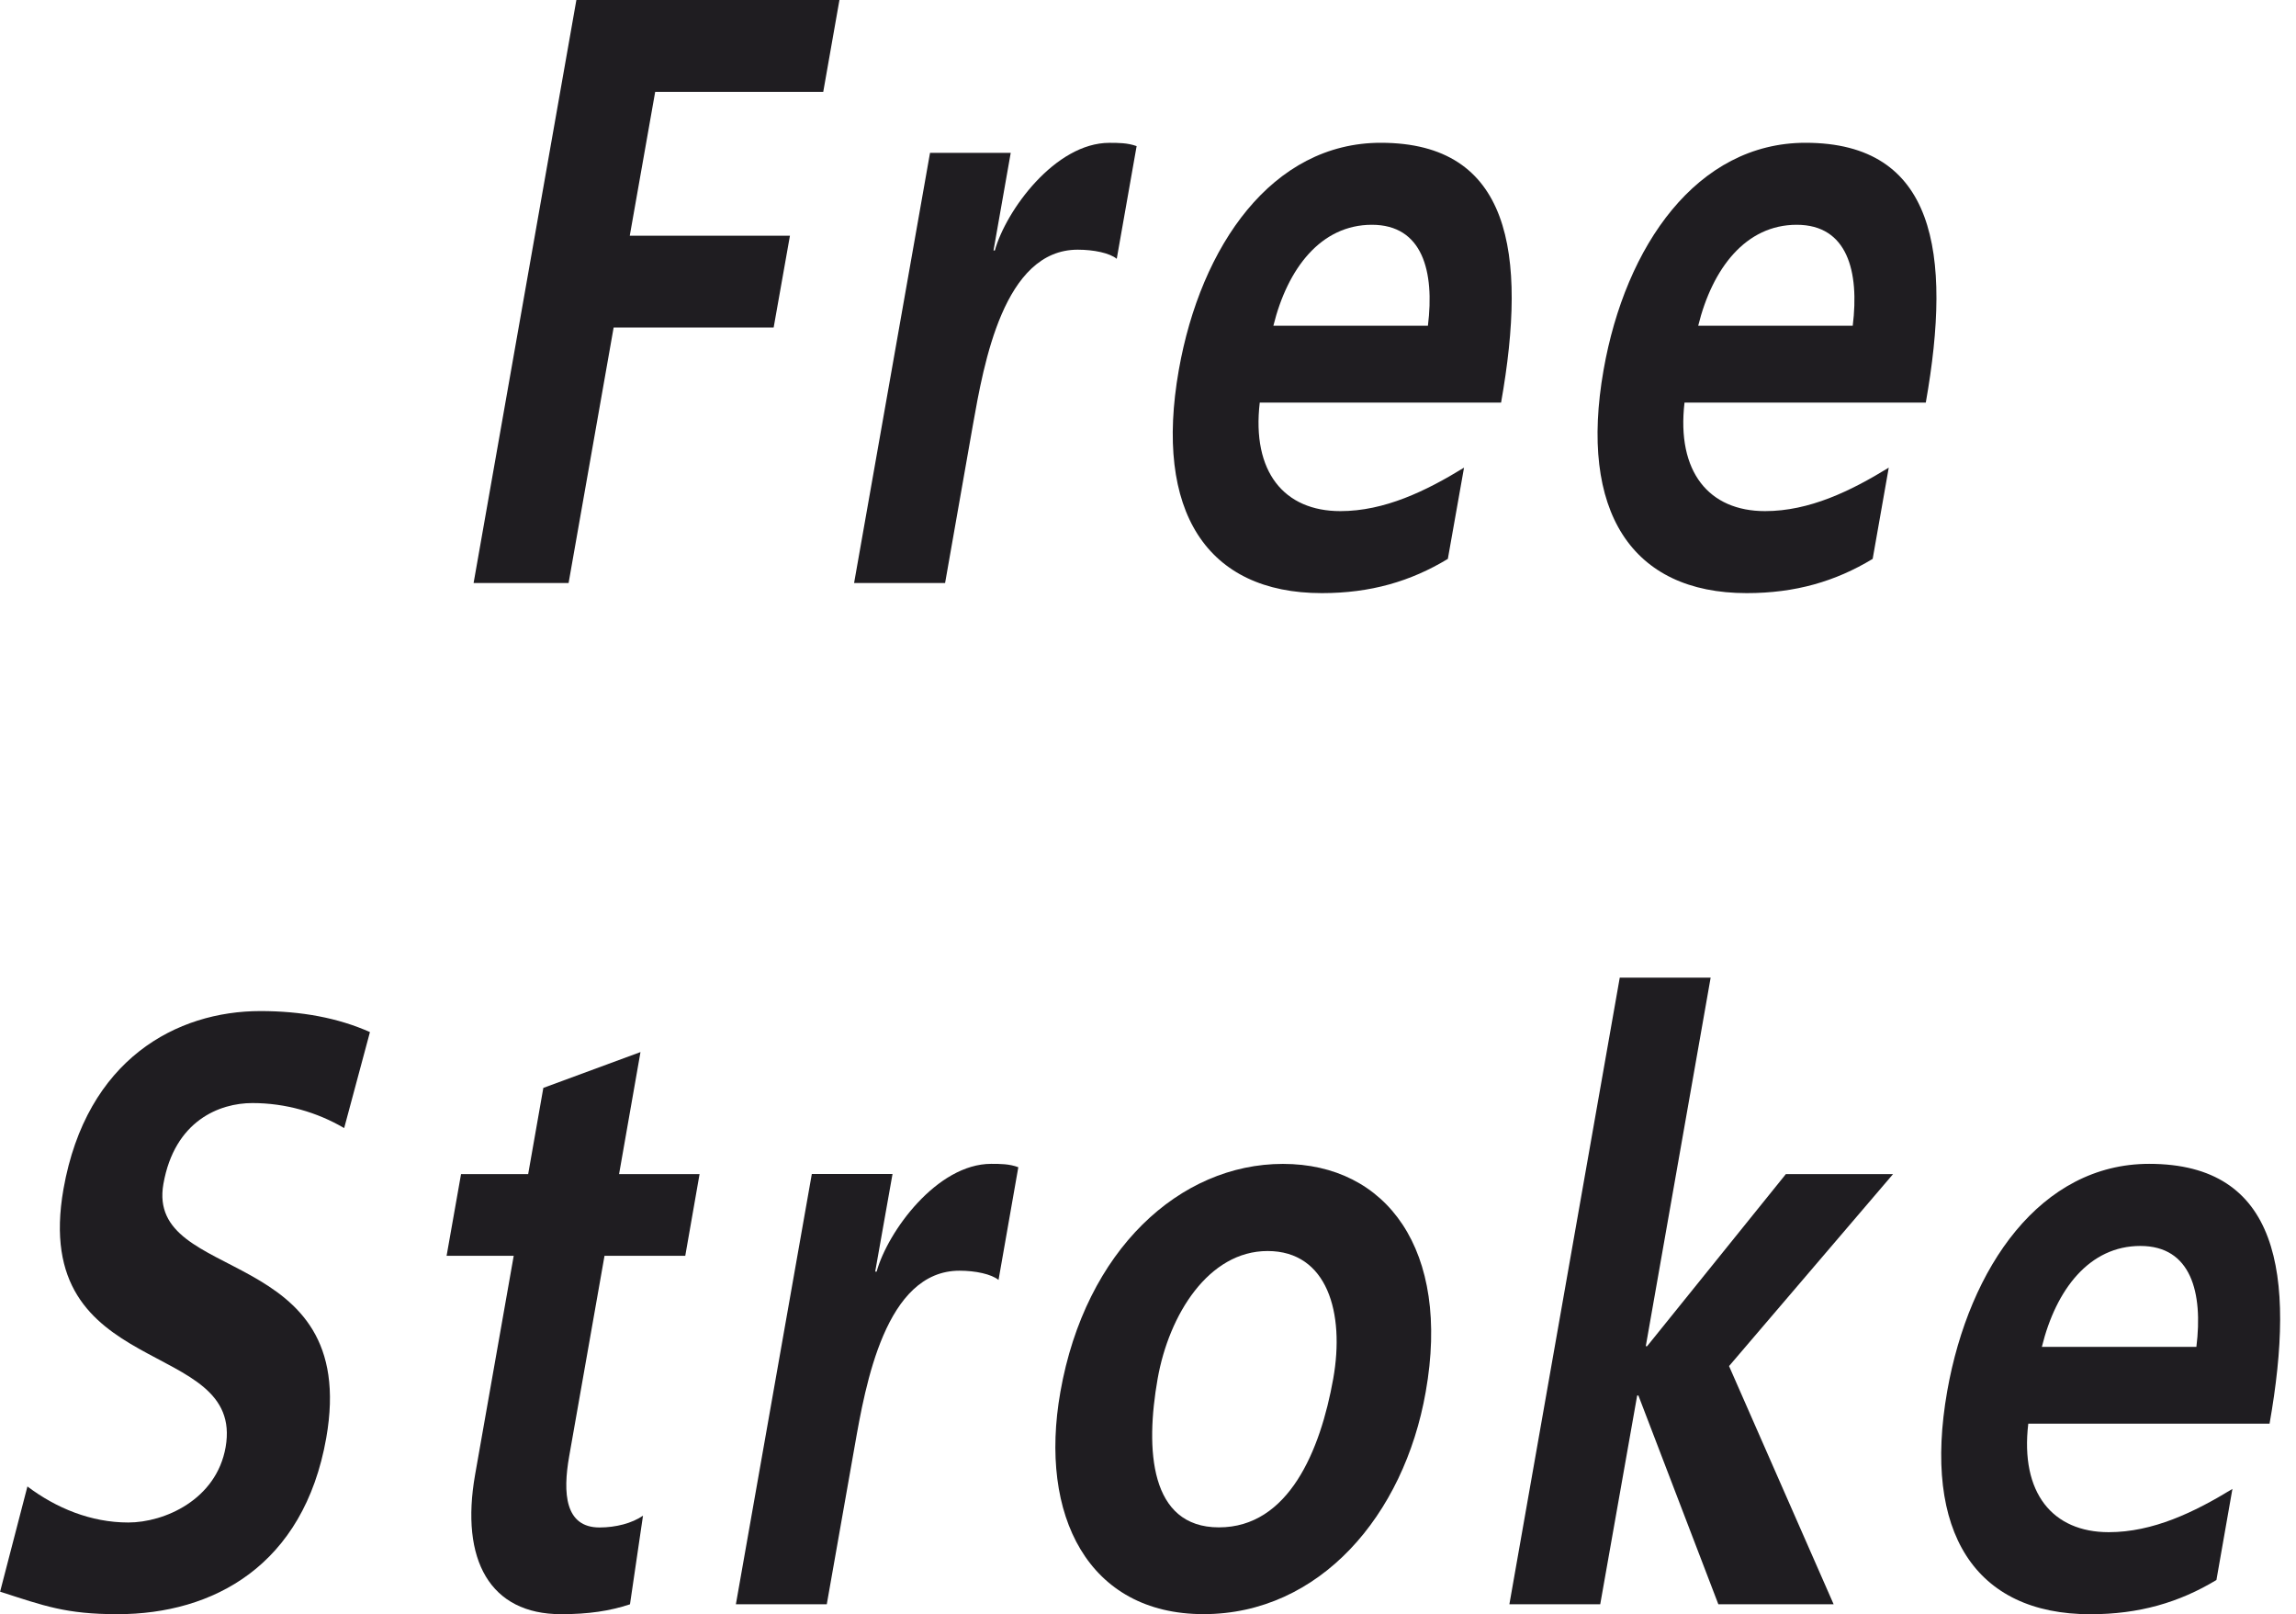
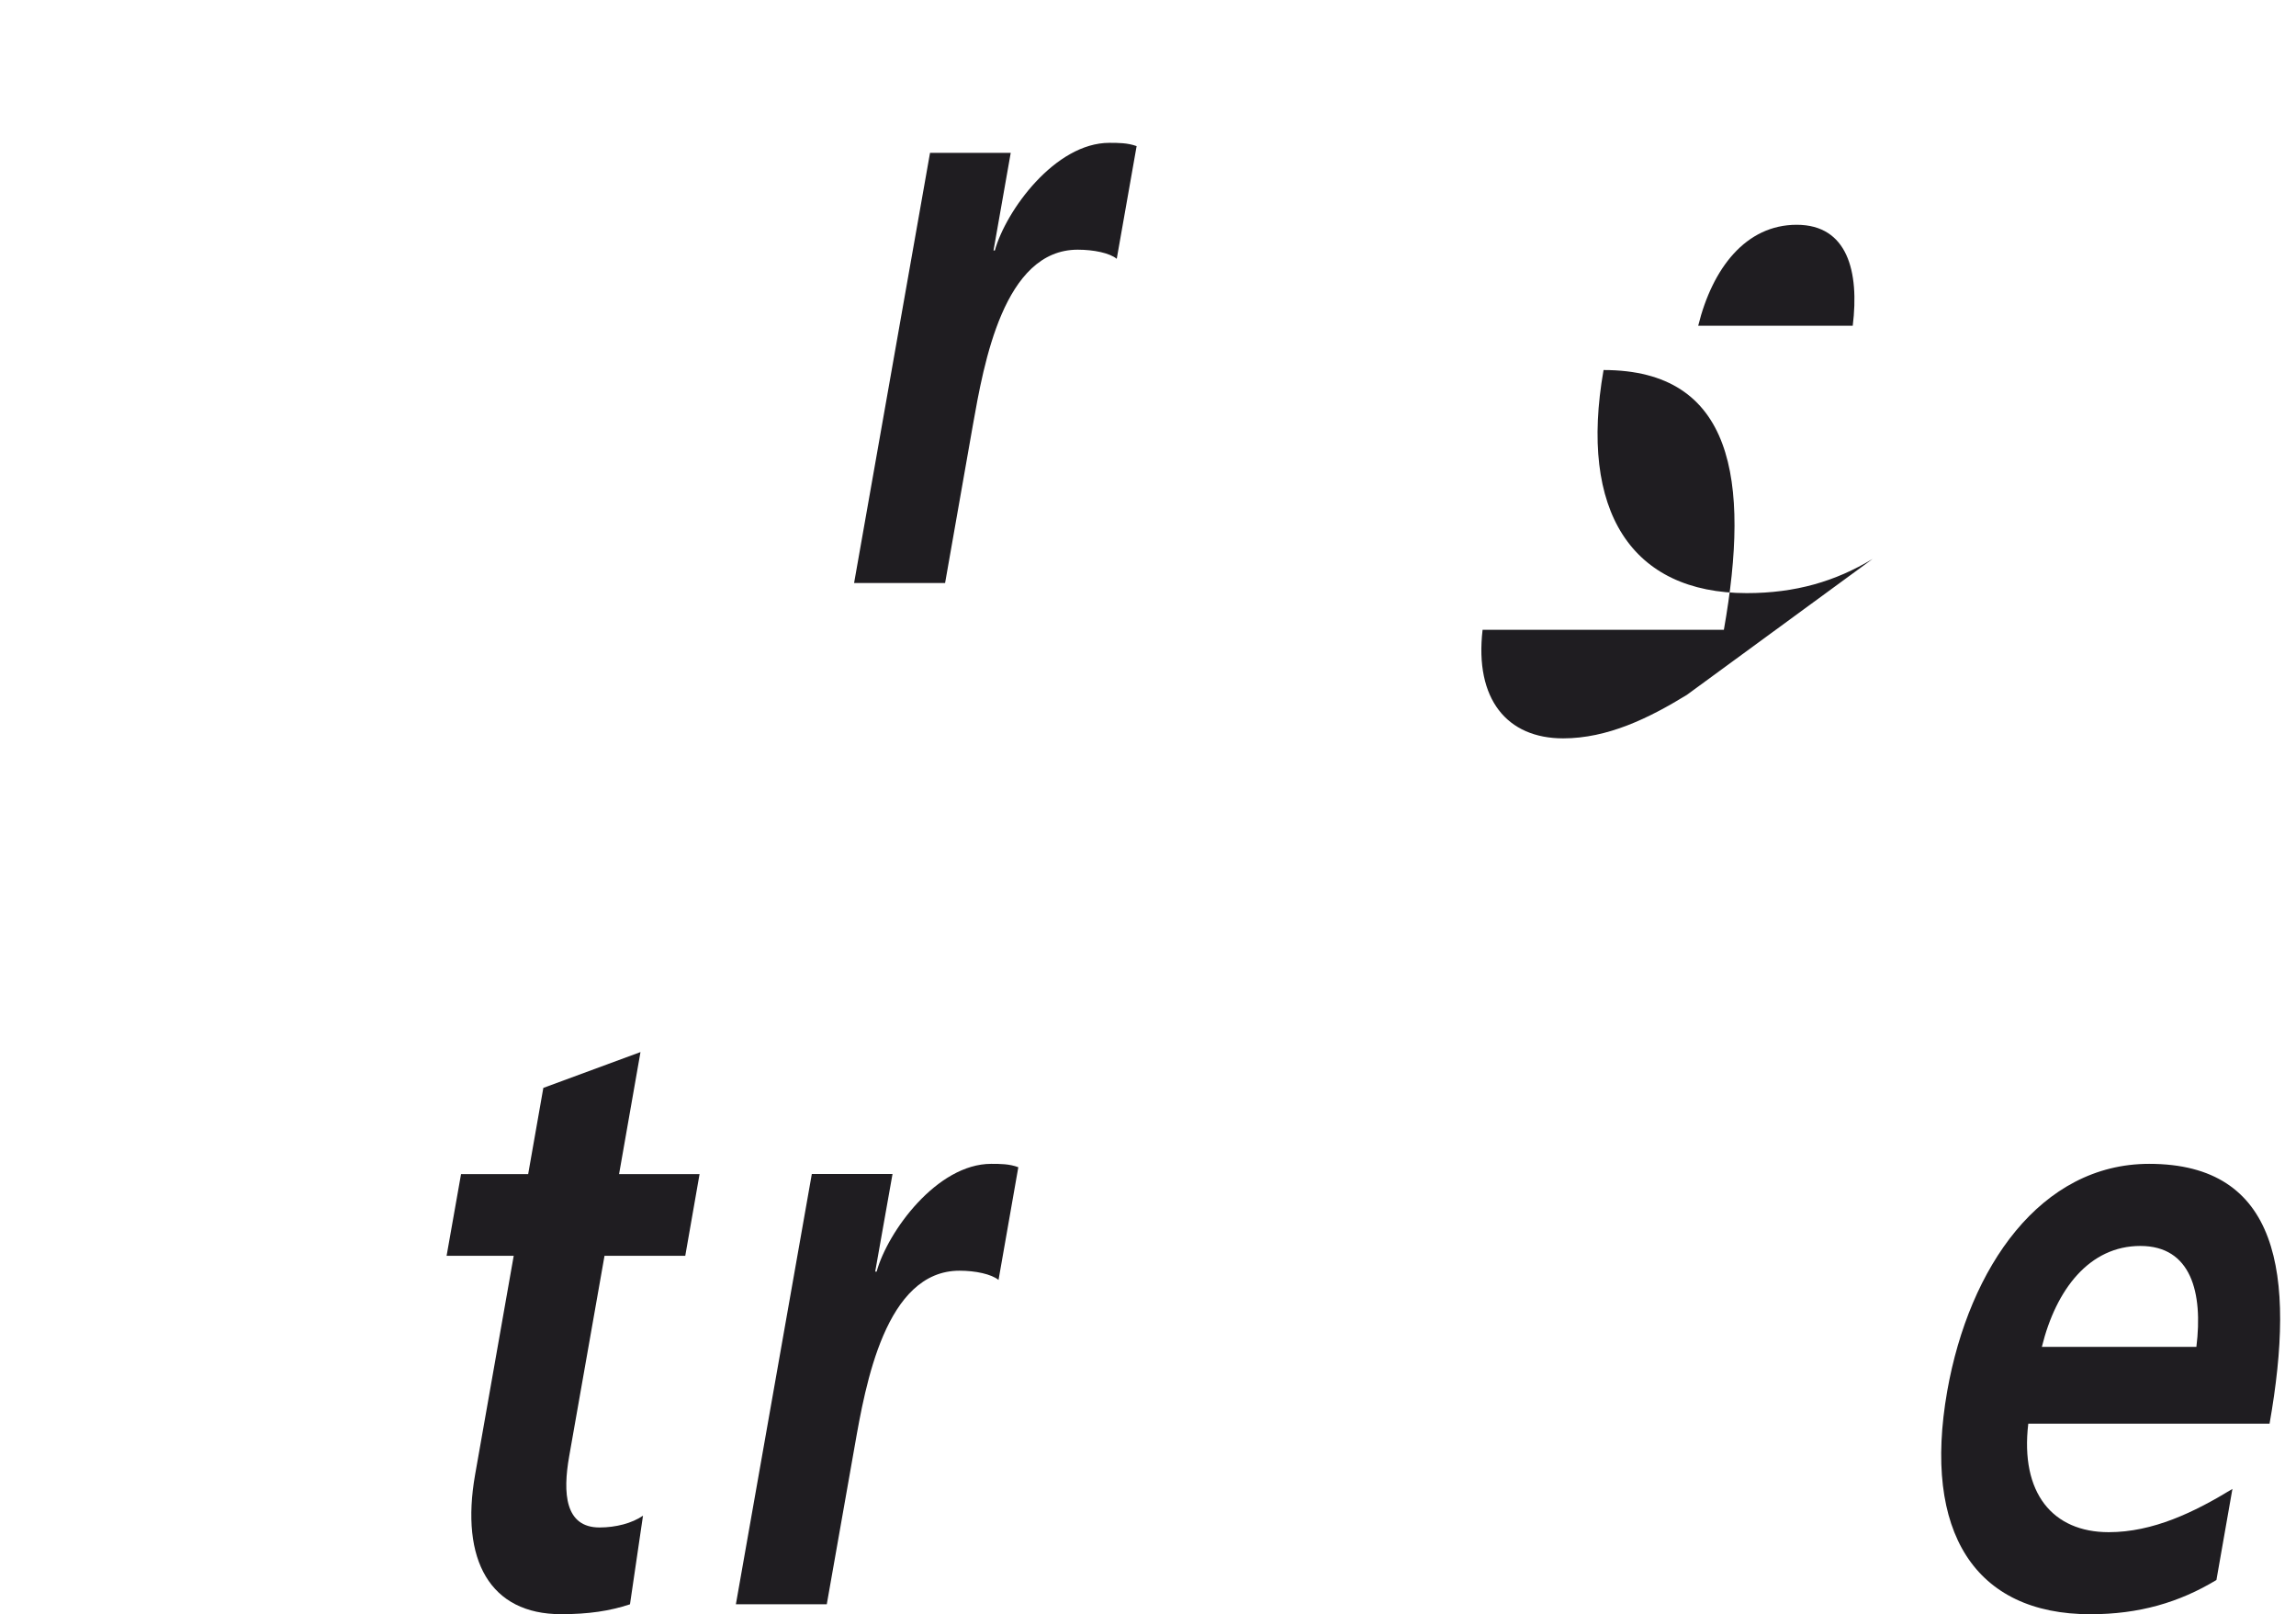
<svg xmlns="http://www.w3.org/2000/svg" xmlns:xlink="http://www.w3.org/1999/xlink" version="1.1" id="Layer_1" width="44.81" height="31.497" viewBox="0 0 44.81 31.497" overflow="visible" enable-background="new 0 0 44.81 31.497" xml:space="preserve">
-   <polygon fill="#1F1D21" points="11.249,0 9.243,11.376 11.097,11.376 11.976,6.391 15.099,6.391 15.417,4.599 12.291,4.599   12.787,1.792 16.067,1.792 16.383,0 " />
  <g>
    <defs>
      <rect id="XMLID_1_" y="0.001" width="44.81" height="31.496" />
    </defs>
    <clipPath id="XMLID_3_">
      <use xlink:href="#XMLID_1_" />
    </clipPath>
    <path clip-path="url(#XMLID_3_)" fill="#1F1D21" d="M18.151,2.982h1.575l-0.336,1.905h0.026c0.218-0.781,1.178-2.1,2.236-2.1   c0.172,0,0.355,0,0.531,0.064l-0.388,2.199c-0.138-0.113-0.446-0.178-0.762-0.178c-1.444,0-1.832,2.218-2.046,3.424l-0.542,3.08   h-1.776L18.151,2.982z" />
-     <path clip-path="url(#XMLID_3_)" fill="#1F1D21" d="M28.257,10.905c-0.725,0.439-1.508,0.668-2.459,0.668   c-2.25,0-3.277-1.599-2.792-4.353c0.429-2.428,1.825-4.434,3.942-4.434c2.527,0,2.867,2.138,2.348,5.069h-4.71   c-0.158,1.353,0.476,2.118,1.573,2.118c0.861,0,1.668-0.39,2.414-0.848L28.257,10.905z M27.868,6.356   c0.131-1.06-0.102-1.97-1.094-1.97s-1.645,0.847-1.922,1.97H27.868z" />
-     <path clip-path="url(#XMLID_3_)" fill="#1F1D21" d="M36.548,10.905c-0.725,0.439-1.508,0.668-2.459,0.668   c-2.25,0-3.277-1.599-2.793-4.353c0.426-2.428,1.826-4.434,3.941-4.434c2.529,0,2.867,2.138,2.348,5.069h-4.709   c-0.158,1.353,0.477,2.118,1.572,2.118c0.863,0,1.668-0.39,2.414-0.848L36.548,10.905z M36.159,6.356   c0.131-1.06-0.102-1.97-1.094-1.97s-1.645,0.847-1.922,1.97H36.159z" />
-     <path clip-path="url(#XMLID_3_)" fill="#1F1D21" d="M6.717,22.011c-0.528-0.309-1.143-0.488-1.792-0.488   c-0.637,0-1.517,0.34-1.736,1.578c-0.348,1.973,3.848,1.143,3.178,4.957c-0.439,2.492-2.208,3.438-4.073,3.438   c-1.009,0-1.431-0.162-2.292-0.439l0.533-2.053c0.561,0.422,1.238,0.703,1.969,0.703c0.701,0,1.718-0.441,1.899-1.469   c0.38-2.168-3.826-1.27-3.164-5.039c0.45-2.539,2.216-3.471,3.843-3.471c0.796,0,1.514,0.132,2.138,0.41L6.717,22.011z" />
+     <path clip-path="url(#XMLID_3_)" fill="#1F1D21" d="M36.548,10.905c-0.725,0.439-1.508,0.668-2.459,0.668   c-2.25,0-3.277-1.599-2.793-4.353c2.529,0,2.867,2.138,2.348,5.069h-4.709   c-0.158,1.353,0.477,2.118,1.572,2.118c0.863,0,1.668-0.39,2.414-0.848L36.548,10.905z M36.159,6.356   c0.131-1.06-0.102-1.97-1.094-1.97s-1.645,0.847-1.922,1.97H36.159z" />
    <path clip-path="url(#XMLID_3_)" fill="#1F1D21" d="M10.026,24.503h-1.31l0.282-1.594h1.31l0.296-1.682l1.896-0.699l-0.418,2.381   h1.571l-0.279,1.594h-1.576l-0.69,3.914c-0.126,0.715-0.084,1.387,0.593,1.387c0.317,0,0.634-0.082,0.848-0.23l-0.254,1.729   c-0.393,0.131-0.814,0.193-1.344,0.193c-1.391,0-1.971-1.059-1.679-2.721L10.026,24.503z" />
    <path clip-path="url(#XMLID_3_)" fill="#1F1D21" d="M15.844,22.907h1.575l-0.338,1.904h0.028c0.216-0.781,1.178-2.102,2.236-2.102   c0.172,0,0.355,0,0.529,0.066l-0.386,2.199c-0.14-0.113-0.446-0.18-0.762-0.18c-1.444,0-1.834,2.217-2.046,3.426l-0.544,3.082   h-1.774L15.844,22.907z" />
-     <path clip-path="url(#XMLID_3_)" fill="#1F1D21" d="M25.038,22.71c2.023,0,3.279,1.678,2.787,4.449   c-0.424,2.414-2.074,4.336-4.336,4.336c-2.248,0-3.221-1.922-2.794-4.336C21.183,24.388,23.027,22.71,25.038,22.71 M23.789,29.802   c1.362,0,1.981-1.5,2.231-2.9c0.229-1.287-0.115-2.492-1.281-2.492c-1.15,0-1.924,1.238-2.146,2.492   C22.349,28.286,22.438,29.802,23.789,29.802" />
-     <polygon clip-path="url(#XMLID_3_)" fill="#1F1D21" points="31.612,19.076 33.386,19.076 32.12,26.267 32.146,26.267    34.854,22.909 36.946,22.909 33.745,26.655 35.786,31.302 33.536,31.302 31.976,27.229 31.952,27.229 31.231,31.302 29.458,31.302     " />
    <path clip-path="url(#XMLID_3_)" fill="#1F1D21" d="M43.257,30.829c-0.727,0.439-1.51,0.668-2.461,0.668   c-2.25,0-3.277-1.6-2.793-4.354c0.43-2.426,1.826-4.434,3.941-4.434c2.529,0,2.867,2.139,2.35,5.07h-4.709   c-0.16,1.352,0.475,2.117,1.57,2.117c0.863,0,1.67-0.389,2.414-0.844L43.257,30.829z M42.866,26.28   c0.131-1.059-0.102-1.969-1.094-1.969s-1.645,0.844-1.922,1.969H42.866z" />
  </g>
</svg>